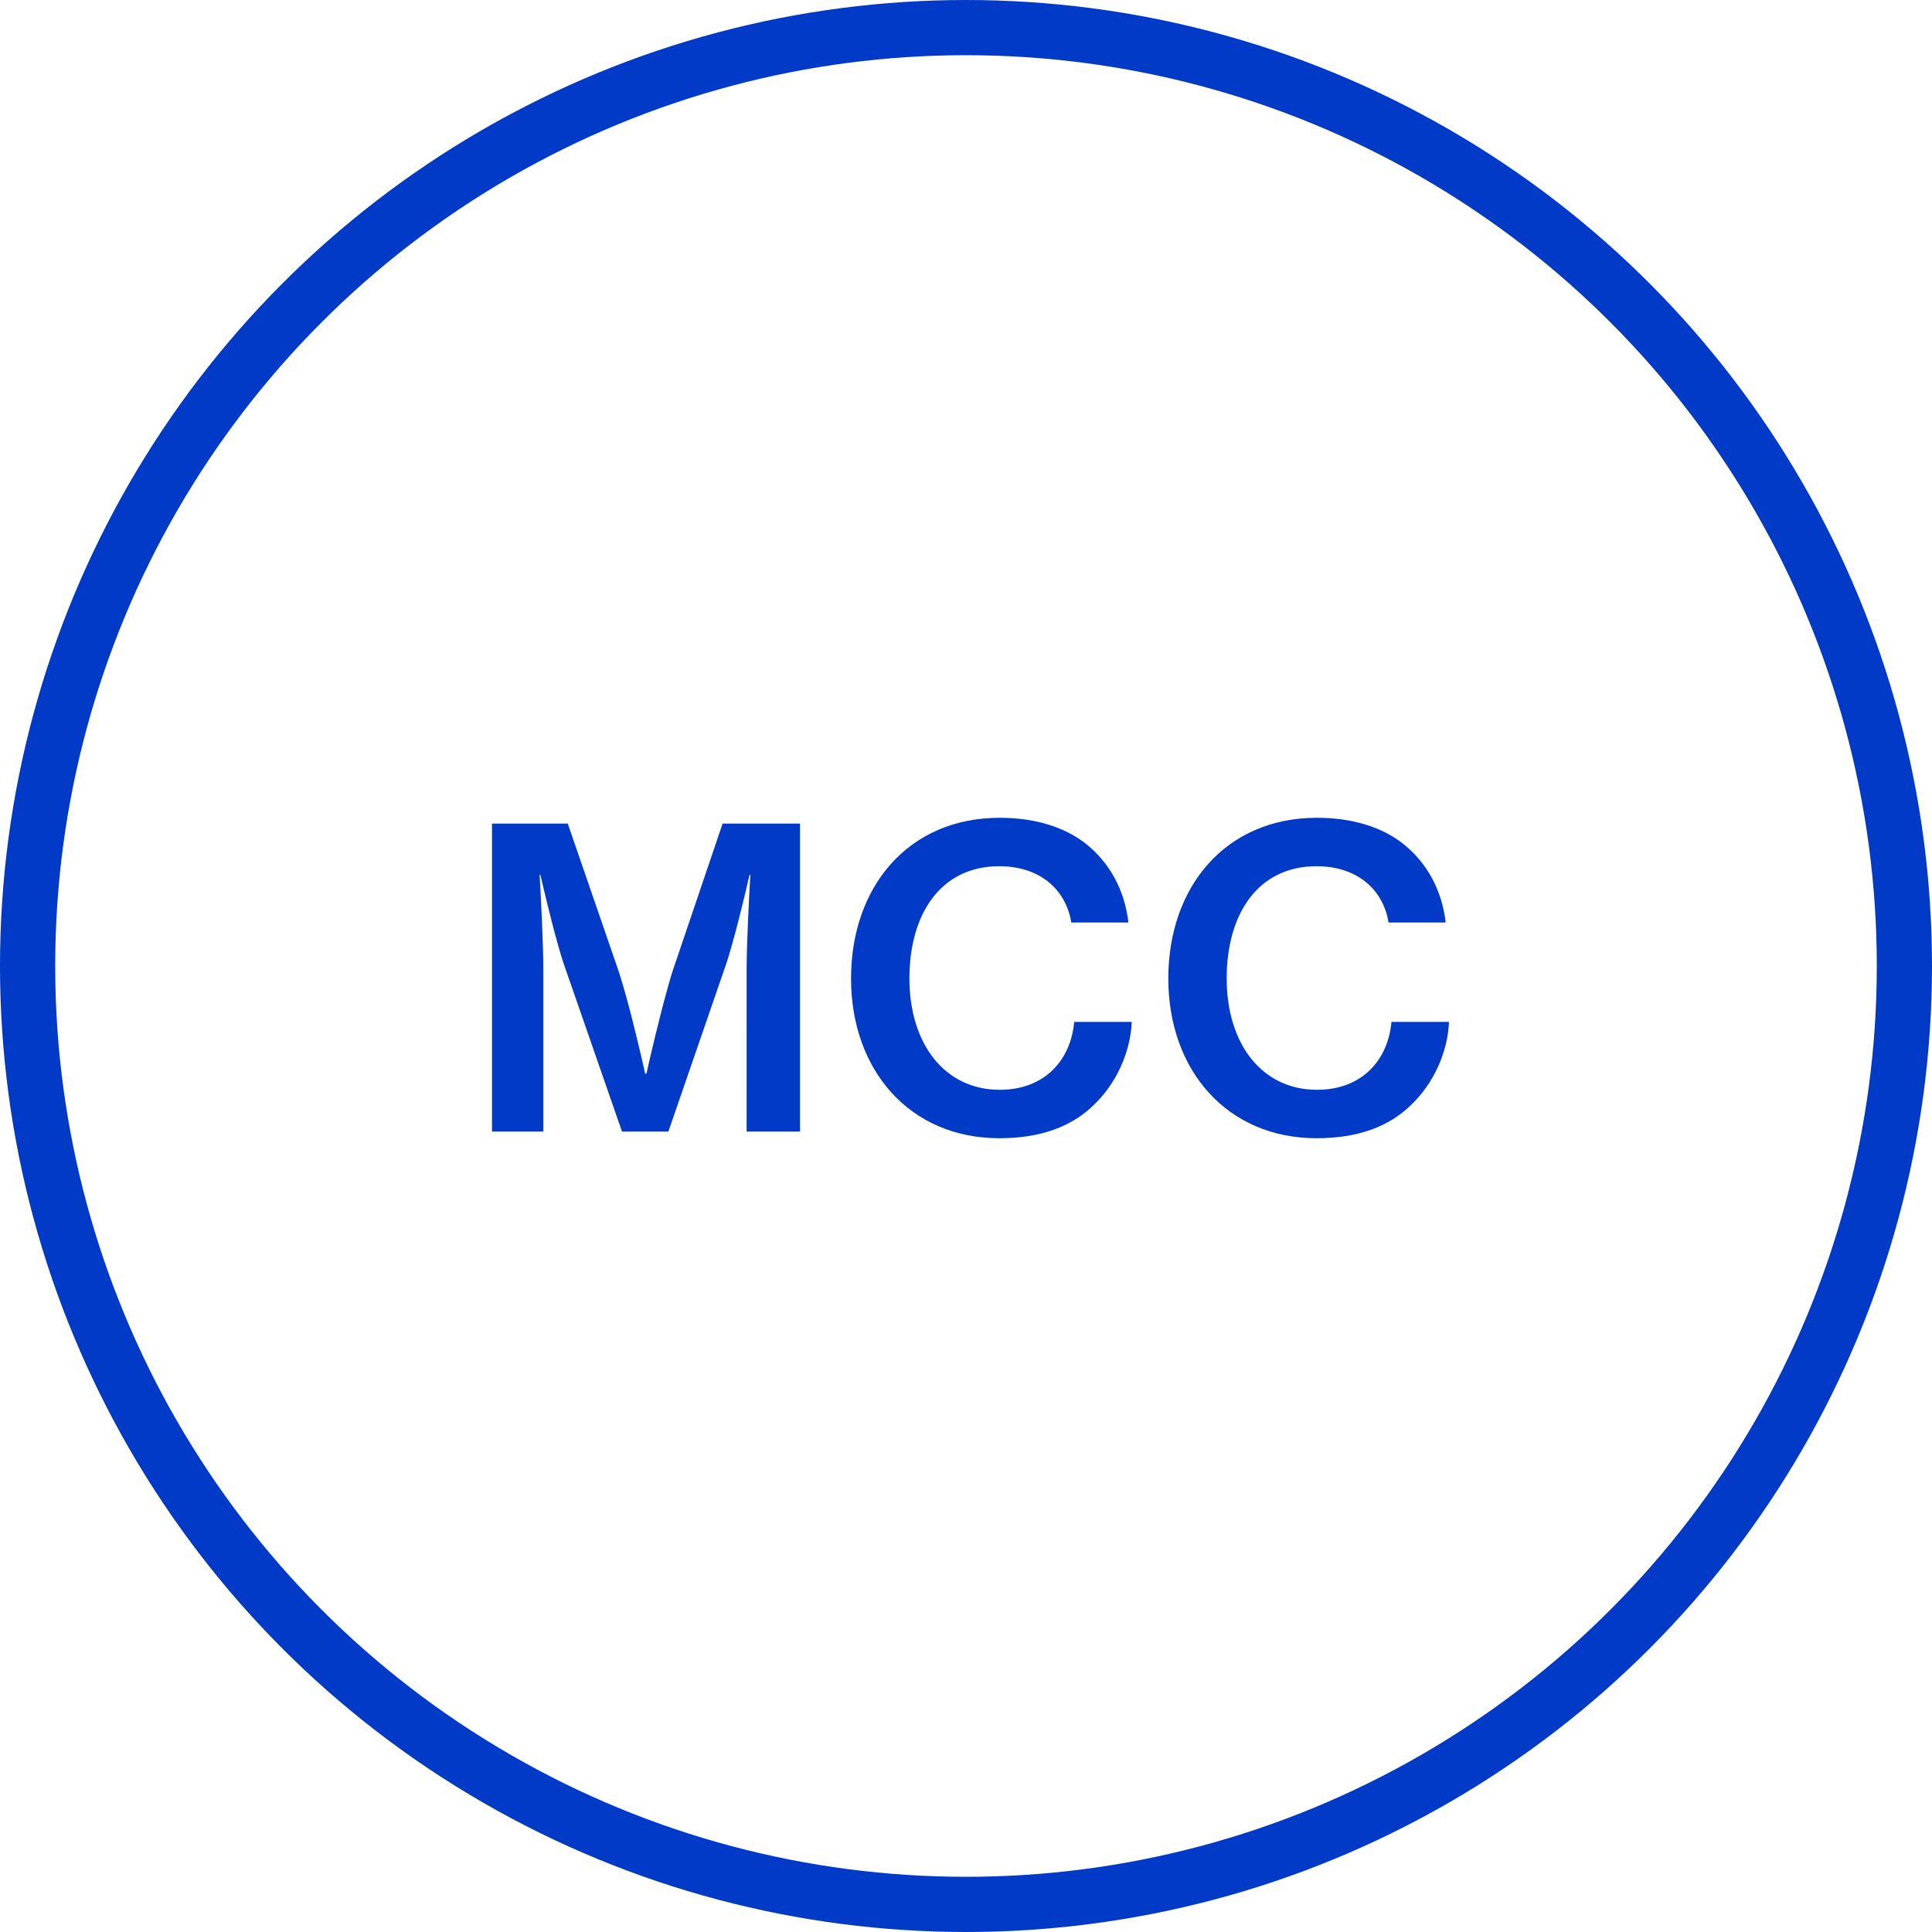
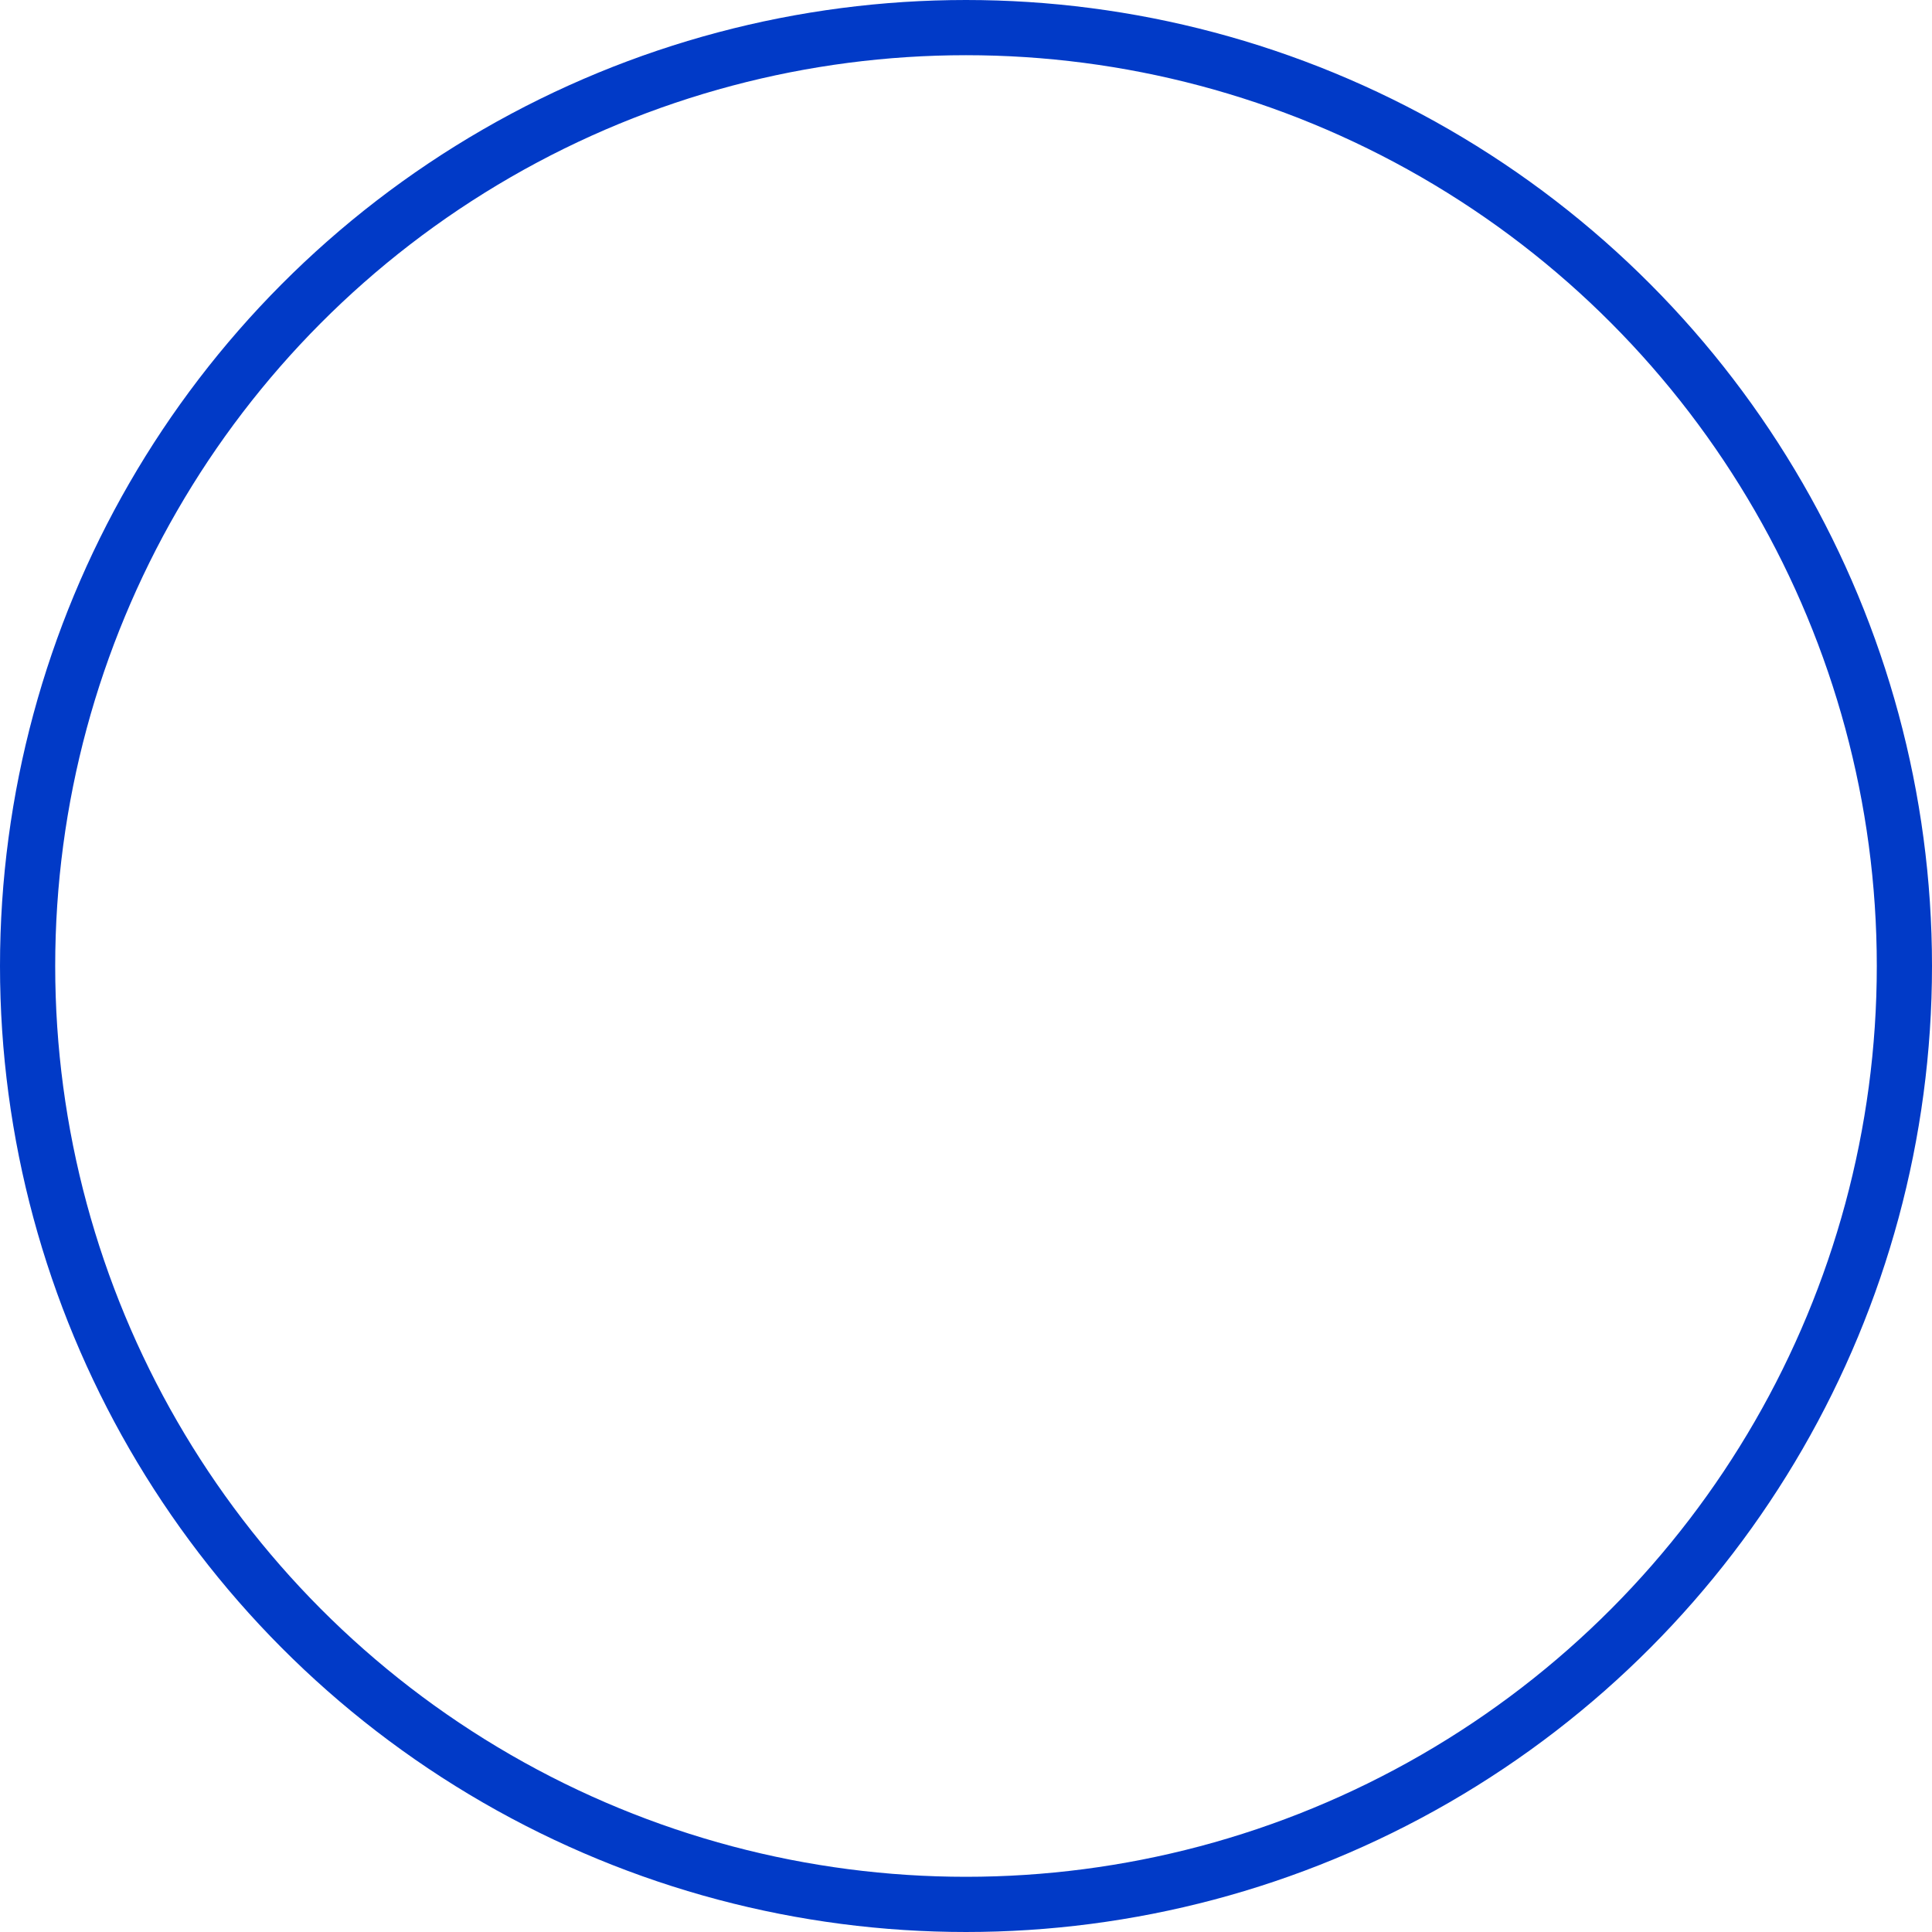
<svg xmlns="http://www.w3.org/2000/svg" width="70px" height="70px" viewBox="0 0 70 70" version="1.1">
  <title>htm-ausbildungsgaenge-icon-mcc</title>
  <g id="Präsentation" stroke="none" stroke-width="1" fill="none" fill-rule="evenodd">
    <g id="htm-ausbildungsgaenge-icon-mcc">
-       <path d="M19.686,41 L19.686,35.18 C19.686,34.208 19.6,32.564 19.565,31.945 L19.554,31.742 C19.552,31.714 19.551,31.7 19.551,31.7 L19.581,31.7 C19.581,31.7 19.763,32.503 19.987,33.376 L20.078,33.727 C20.187,34.137 20.301,34.541 20.406,34.865 L22.536,41 L24.216,41 L26.331,34.865 C26.436,34.541 26.55,34.137 26.659,33.727 L26.75,33.376 C26.974,32.503 27.156,31.7 27.156,31.7 L27.186,31.7 C27.186,31.7 27.185,31.714 27.184,31.742 L27.177,31.86 C27.148,32.372 27.06,33.994 27.052,35.029 L27.051,41 L28.986,41 L28.986,29.84 L26.181,29.84 L24.381,35.15 C24.272,35.492 24.155,35.909 24.042,36.339 L23.946,36.709 C23.661,37.82 23.421,38.9 23.421,38.9 L23.376,38.9 C23.376,38.9 23.186,38.041 22.941,37.07 L22.847,36.702 C22.703,36.147 22.546,35.585 22.401,35.15 L20.571,29.84 L17.826,29.84 L17.826,41 L19.686,41 Z M36.205,41.24 C37.705,41.24 38.845,40.82 39.655,40.01 C40.435,39.26 40.96,38.135 41.005,37.025 L38.92,37.025 C38.8,38.375 37.885,39.485 36.22,39.485 C34.225,39.485 32.95,37.82 32.95,35.45 C32.95,33.125 34.075,31.385 36.205,31.385 C37.675,31.385 38.62,32.225 38.815,33.425 L40.885,33.425 C40.75,32.255 40.21,31.25 39.31,30.545 C38.545,29.96 37.495,29.63 36.22,29.63 C32.905,29.63 30.835,32.135 30.835,35.45 C30.835,38.795 32.98,41.24 36.205,41.24 Z M47.7,41.24 C49.2,41.24 50.34,40.82 51.15,40.01 C51.93,39.26 52.455,38.135 52.5,37.025 L50.415,37.025 C50.295,38.375 49.38,39.485 47.715,39.485 C45.72,39.485 44.445,37.82 44.445,35.45 C44.445,33.125 45.57,31.385 47.7,31.385 C49.17,31.385 50.115,32.225 50.31,33.425 L52.38,33.425 C52.245,32.255 51.705,31.25 50.805,30.545 C50.04,29.96 48.99,29.63 47.715,29.63 C44.4,29.63 42.33,32.135 42.33,35.45 C42.33,38.795 44.475,41.24 47.7,41.24 Z" id="MCC" fill="#013AC7" fill-rule="nonzero" />
      <circle id="Oval" stroke="#013AC7" stroke-width="2" cx="35" cy="35" r="34" />
    </g>
  </g>
</svg>